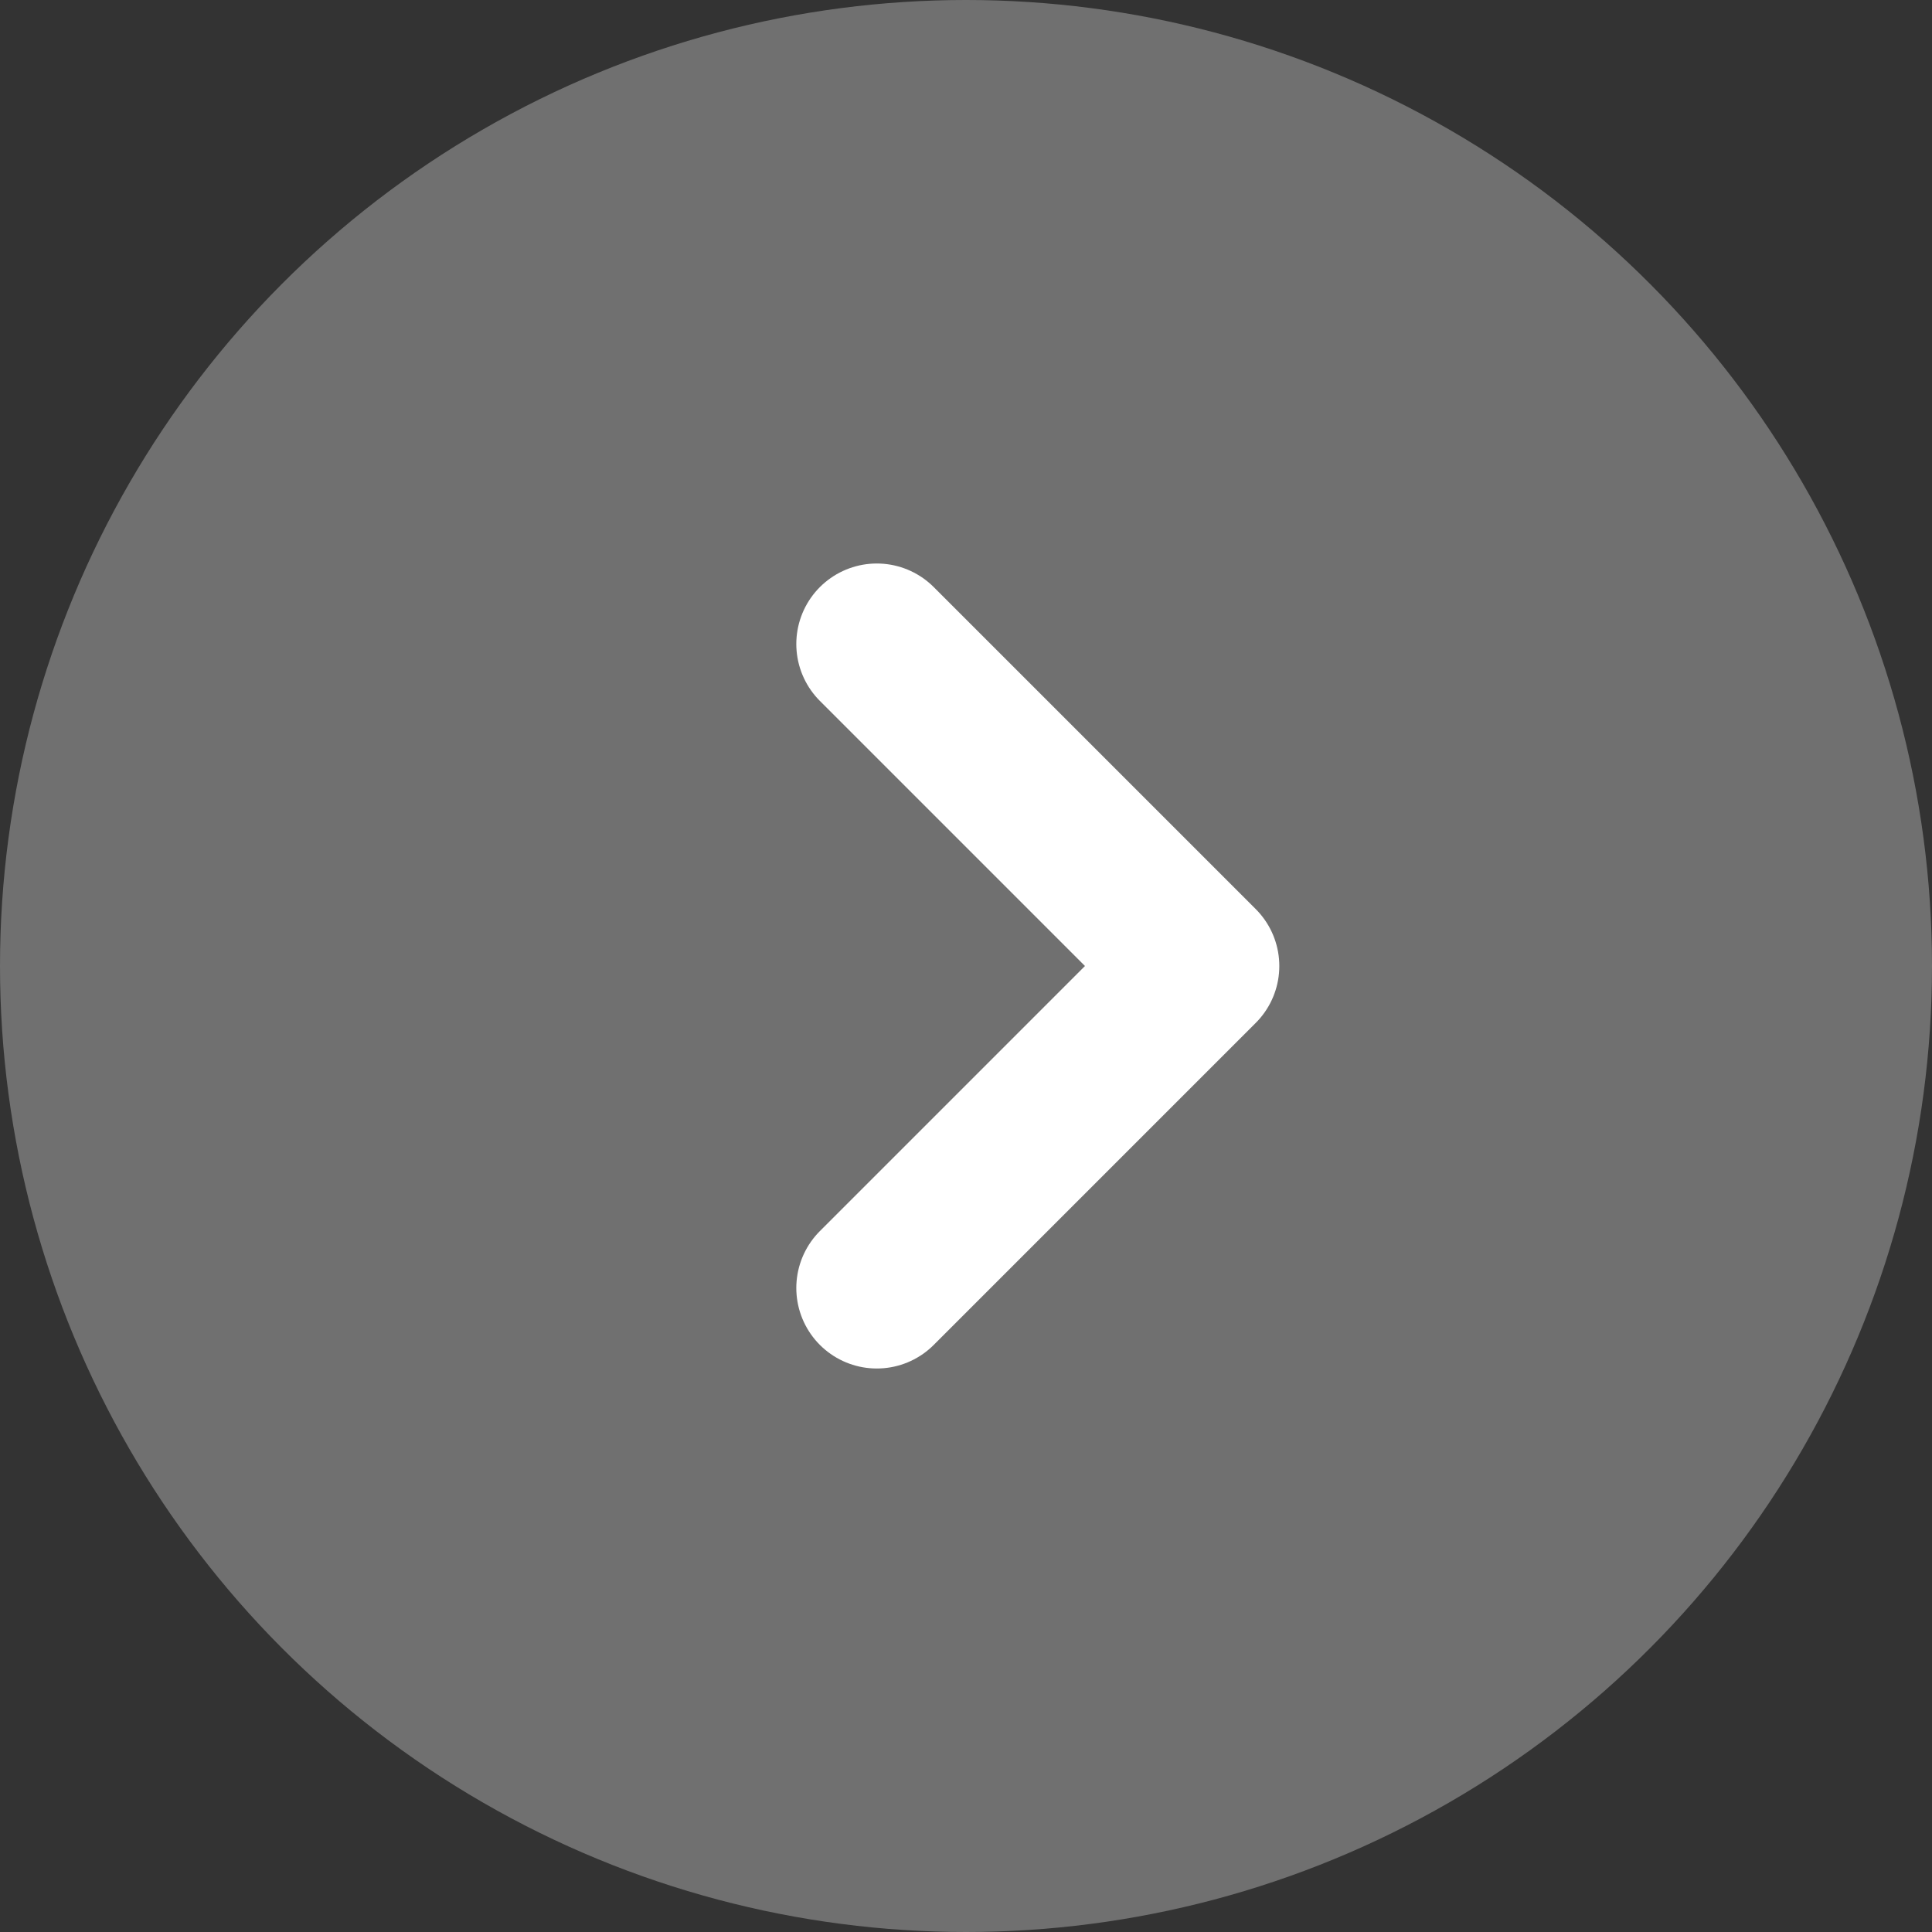
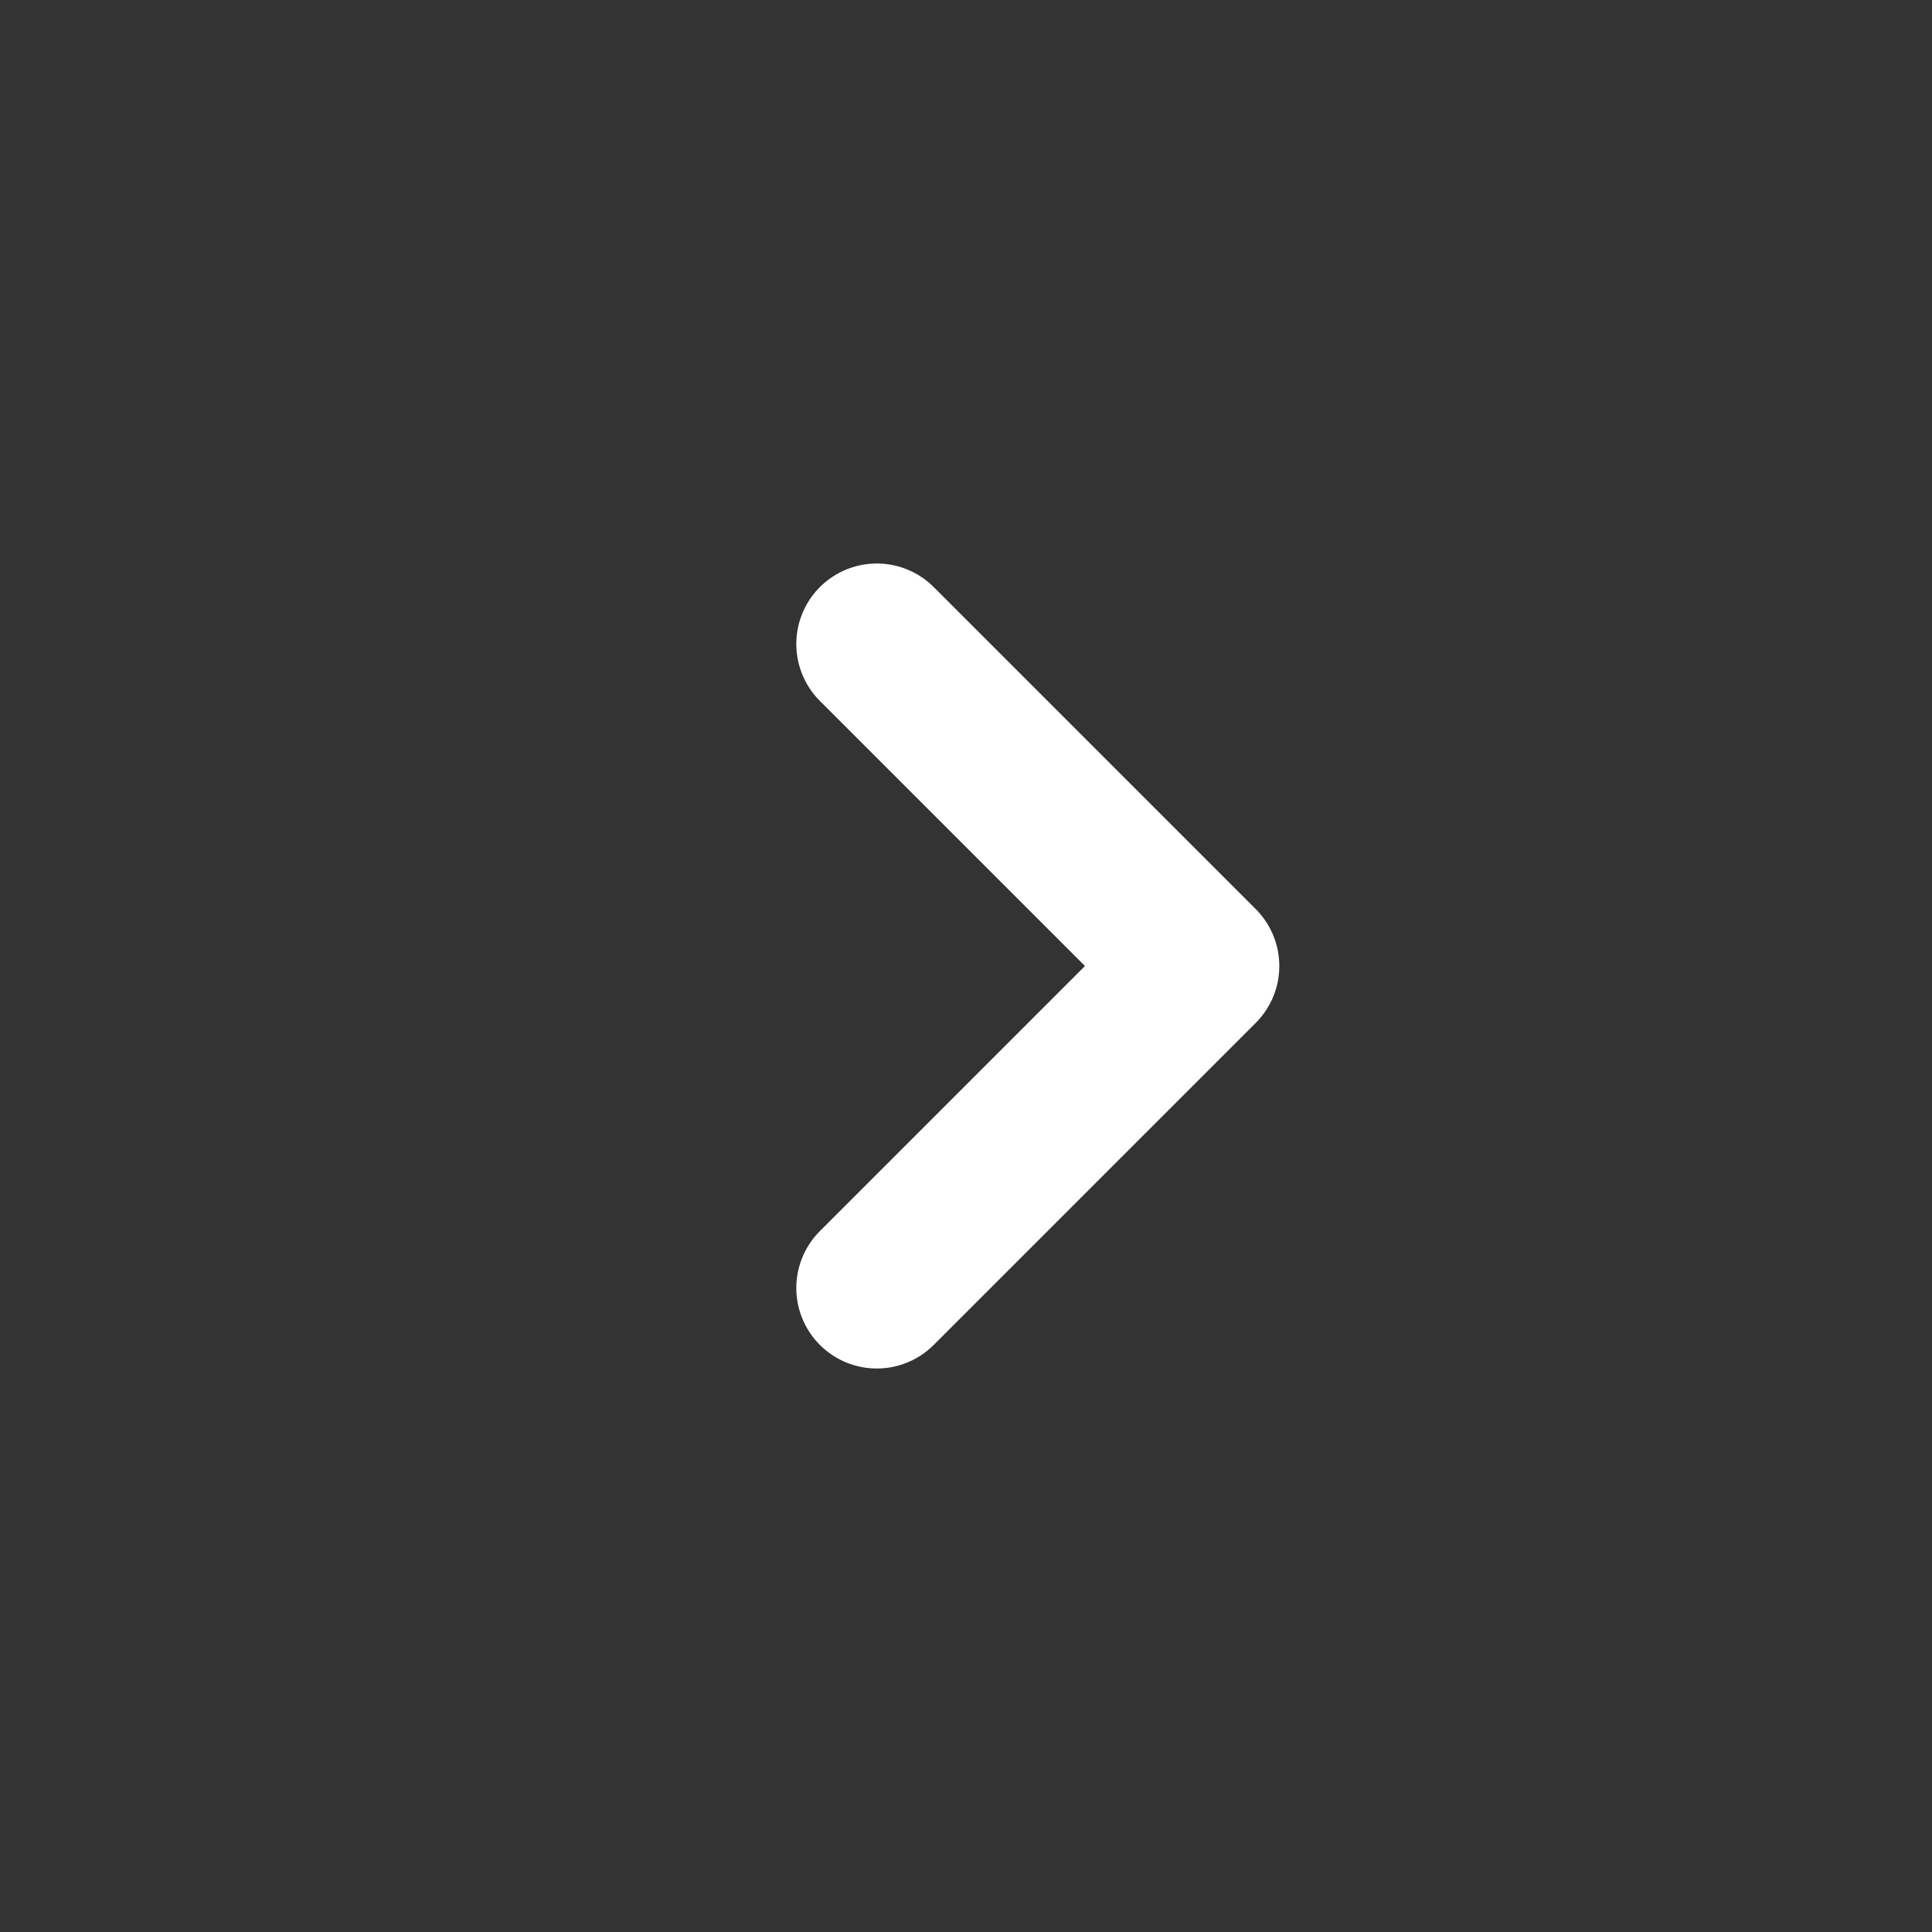
<svg xmlns="http://www.w3.org/2000/svg" width="12" height="12" viewBox="0 0 12 12" fill="none">
  <rect x="0" y="0" width="12" height="12" fill="#333333" stroke="none" />
-   <circle opacity="0.3" cx="6" cy="6" r="6" fill="white" />
  <path d="M5.446 4L7.446 6L5.446 8" stroke="white" stroke-linecap="round" stroke-linejoin="round" />
</svg>